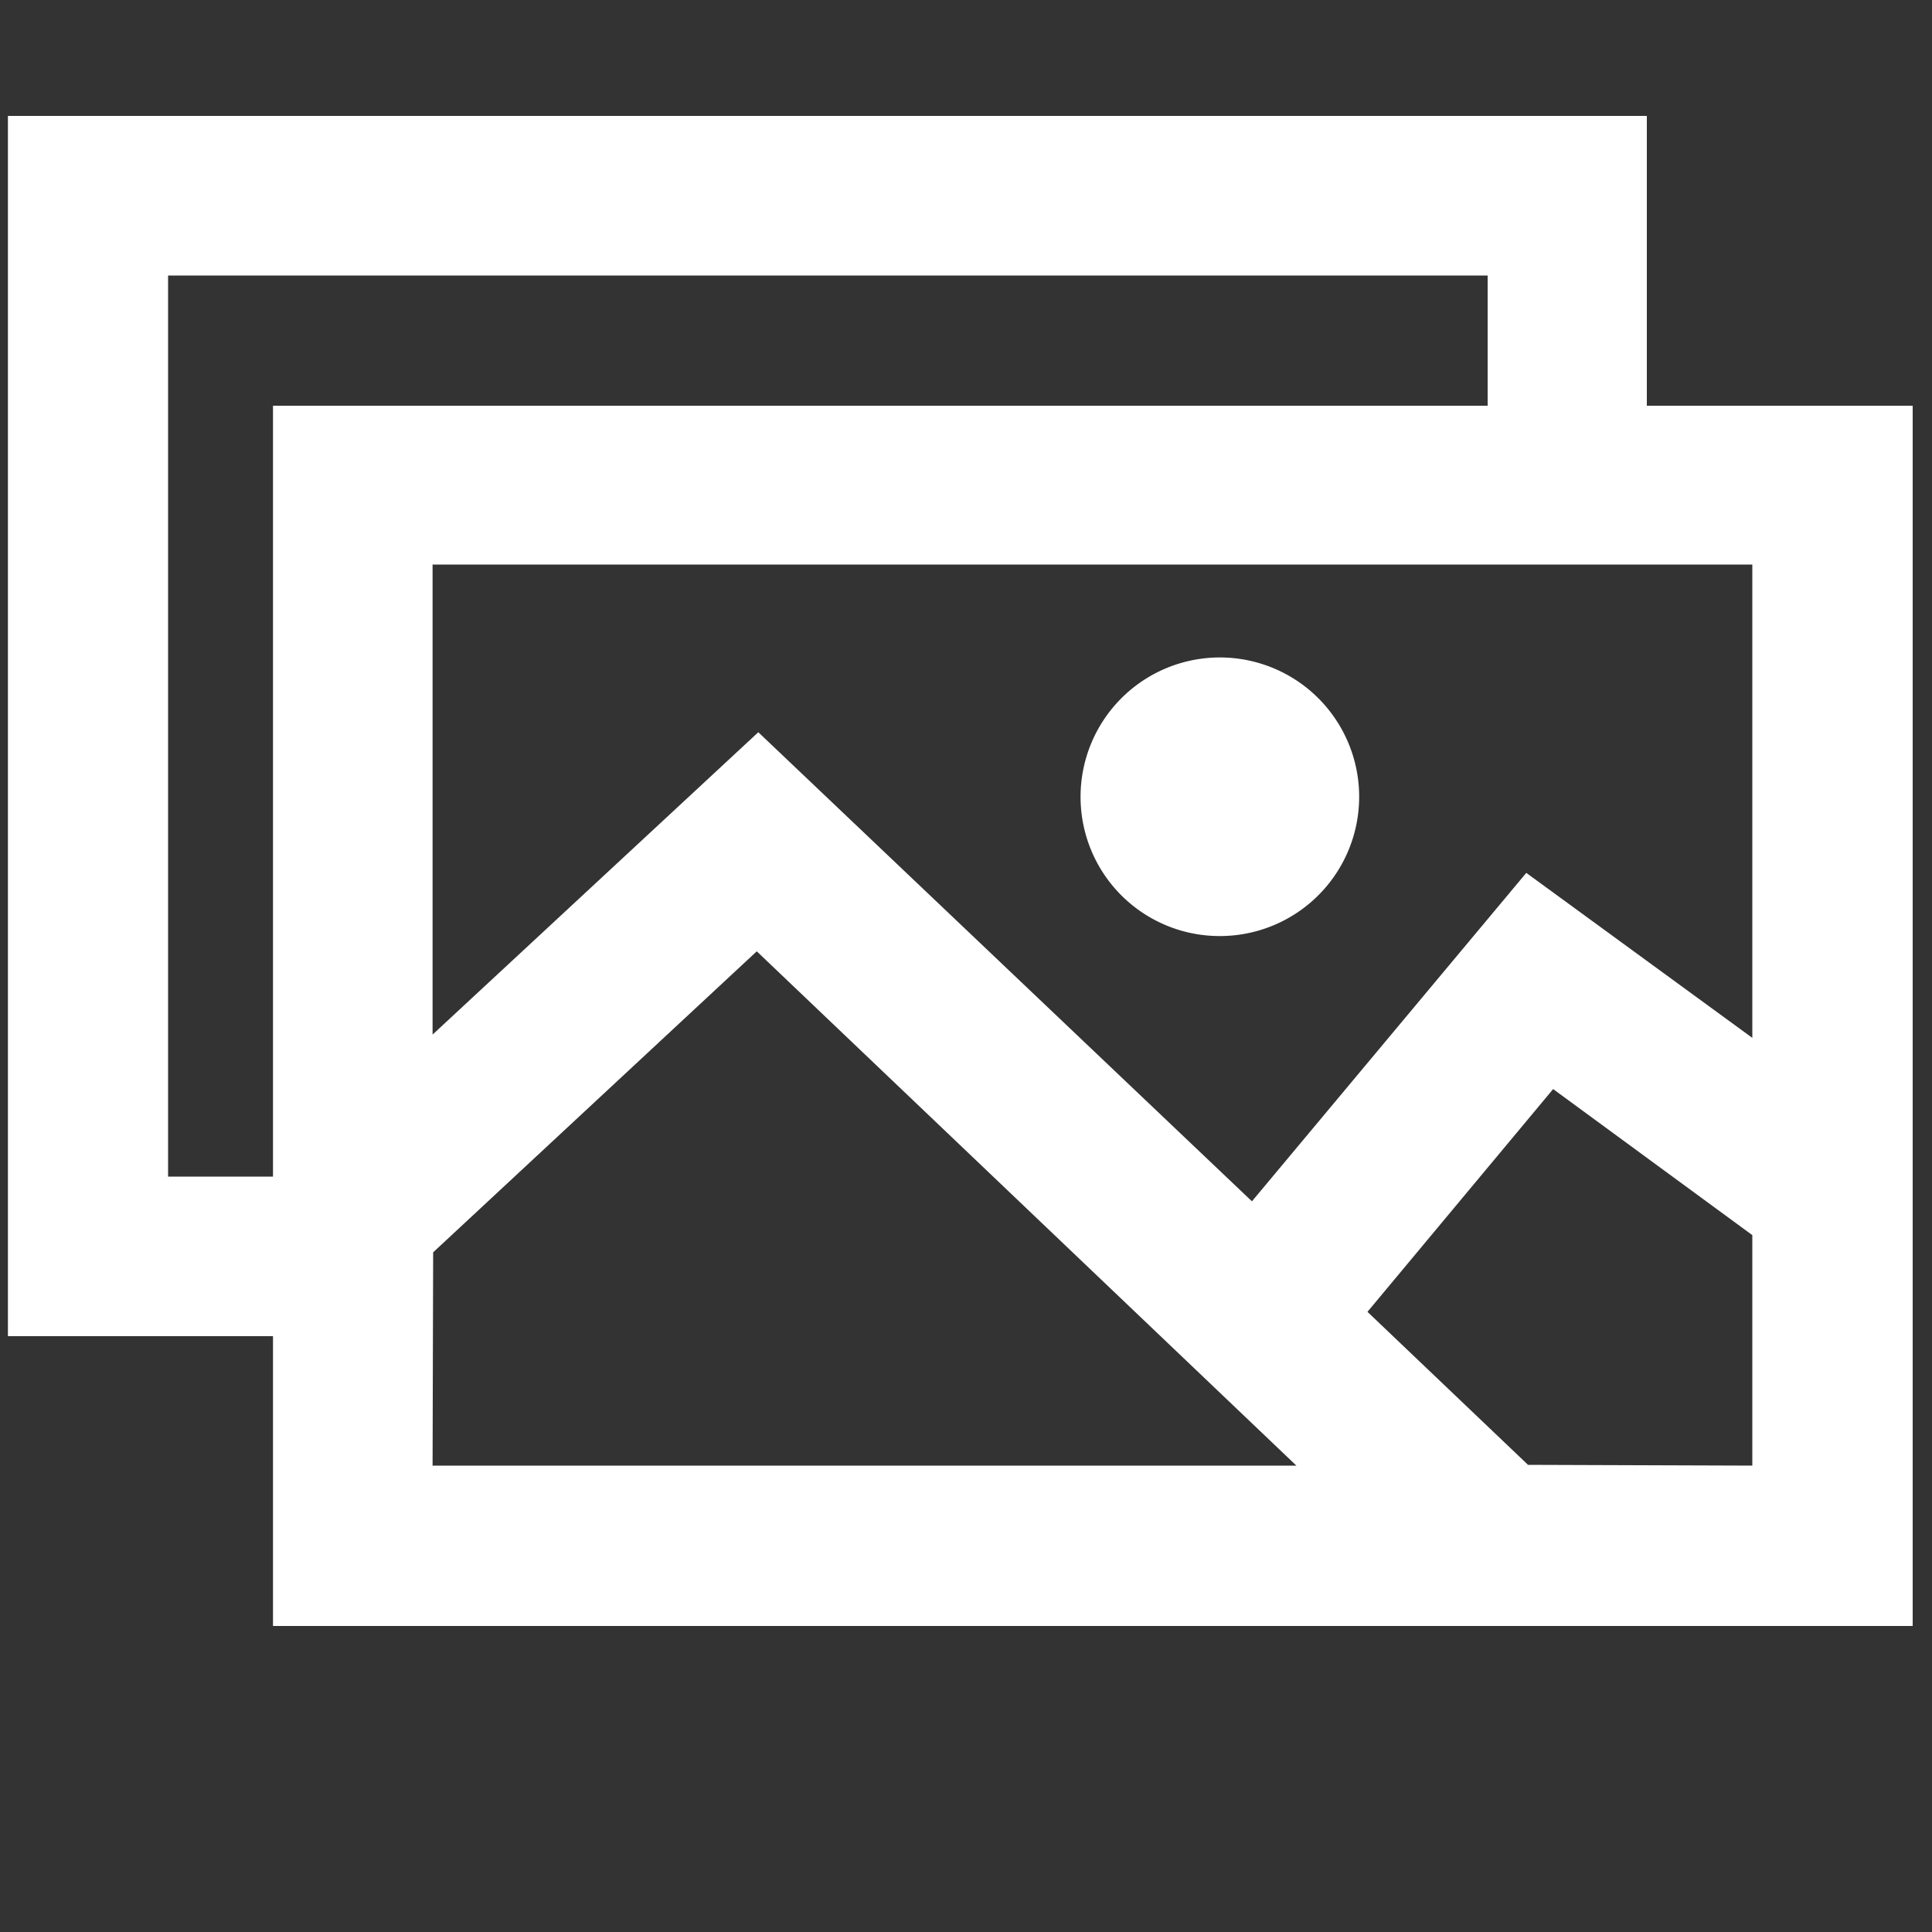
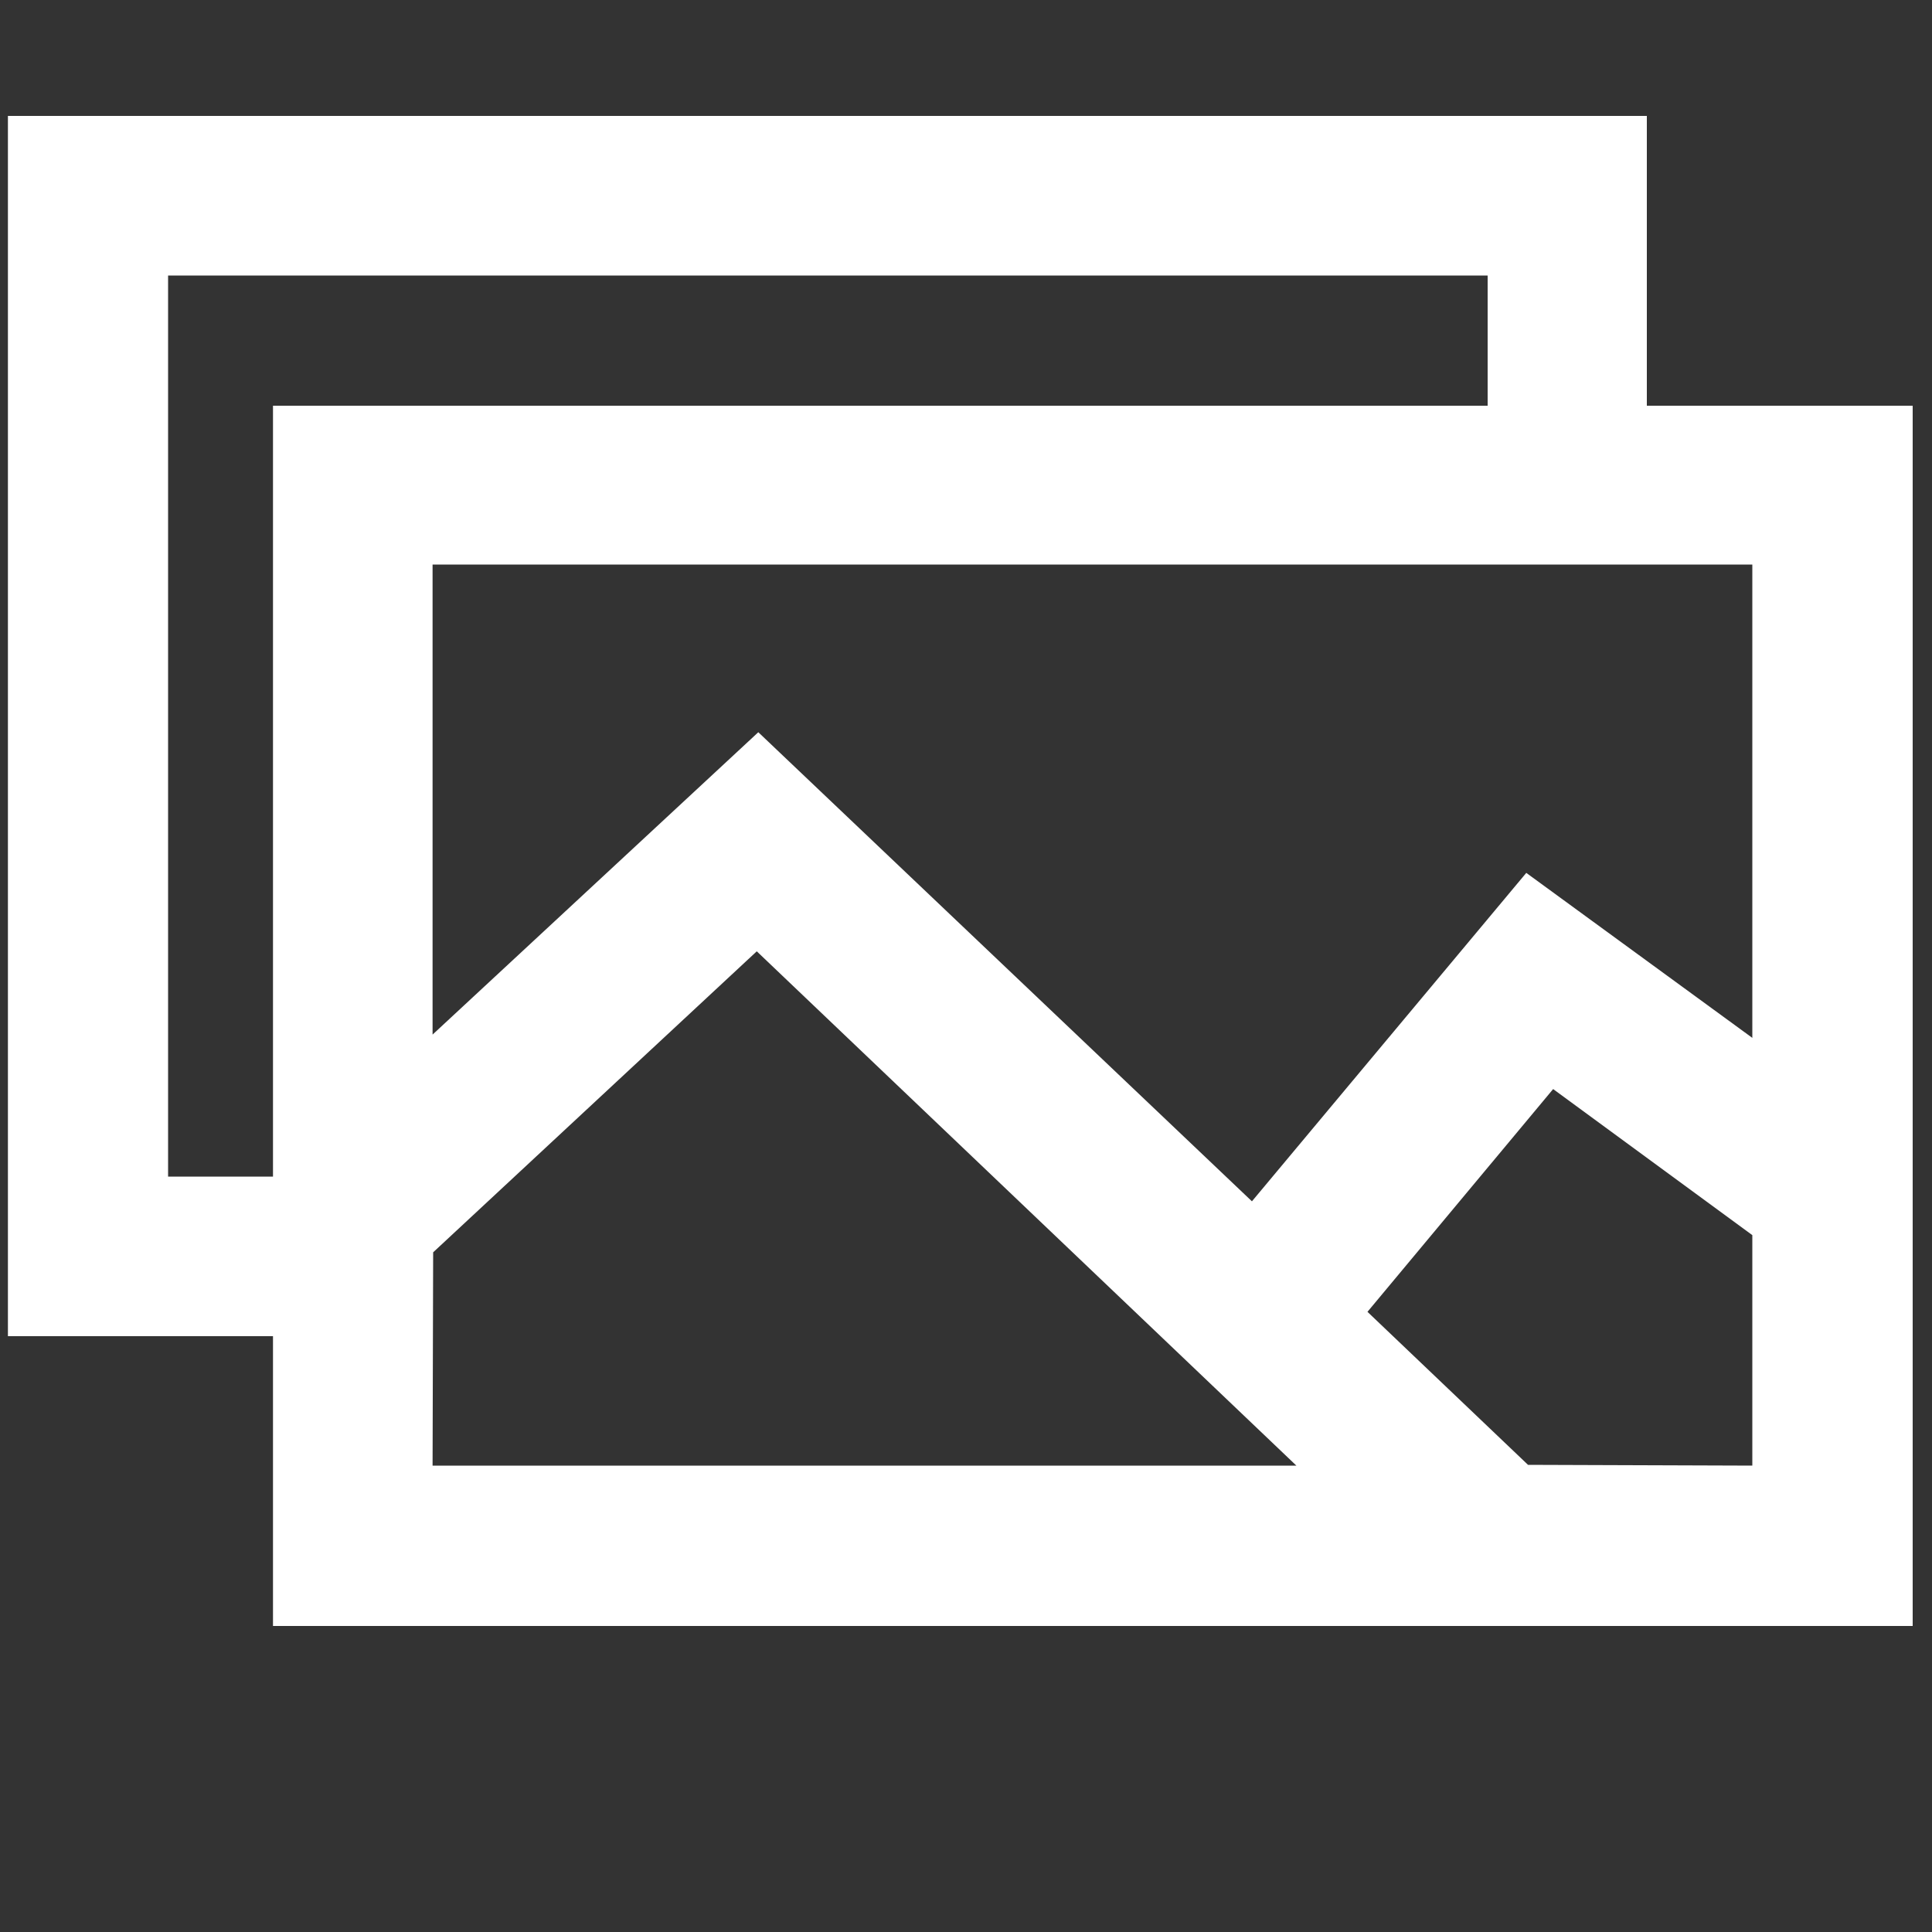
<svg xmlns="http://www.w3.org/2000/svg" viewBox="0 0 100 100">
  <rect x="0" y="0" width="100" height="100" fill="#333333" stroke="none" />
  <defs>
    <style>.cls-1{fill:none;}.cls-2{fill:#fff;}</style>
  </defs>
  <title>bilder</title>
  <g id="Ebene_2" data-name="Ebene 2">
    <g id="Ebene_2-2" data-name="Ebene 2">
      <rect class="cls-1" width="100" height="100" />
      <path class="cls-2" d="M85.24,21V6H.41V69.16H14.13v15H99V21ZM90.7,53.72,79,45.18l-14.2,17L39.25,37.9,22.39,53.55V29.22H90.7Zm-82,7.18V14.26H77V21H14.13V60.9Zm13.72,3.92L39.17,49.24,67.1,75.86H22.39Zm56.67,11-8.31-7.92,9.61-11.53L90.7,63.93V75.86Z" />
-       <path class="cls-2" d="M63.13,48.45a7.21,7.21,0,1,0-7.2-7.21A7.2,7.2,0,0,0,63.13,48.45Z" />
    </g>
  </g>
</svg>